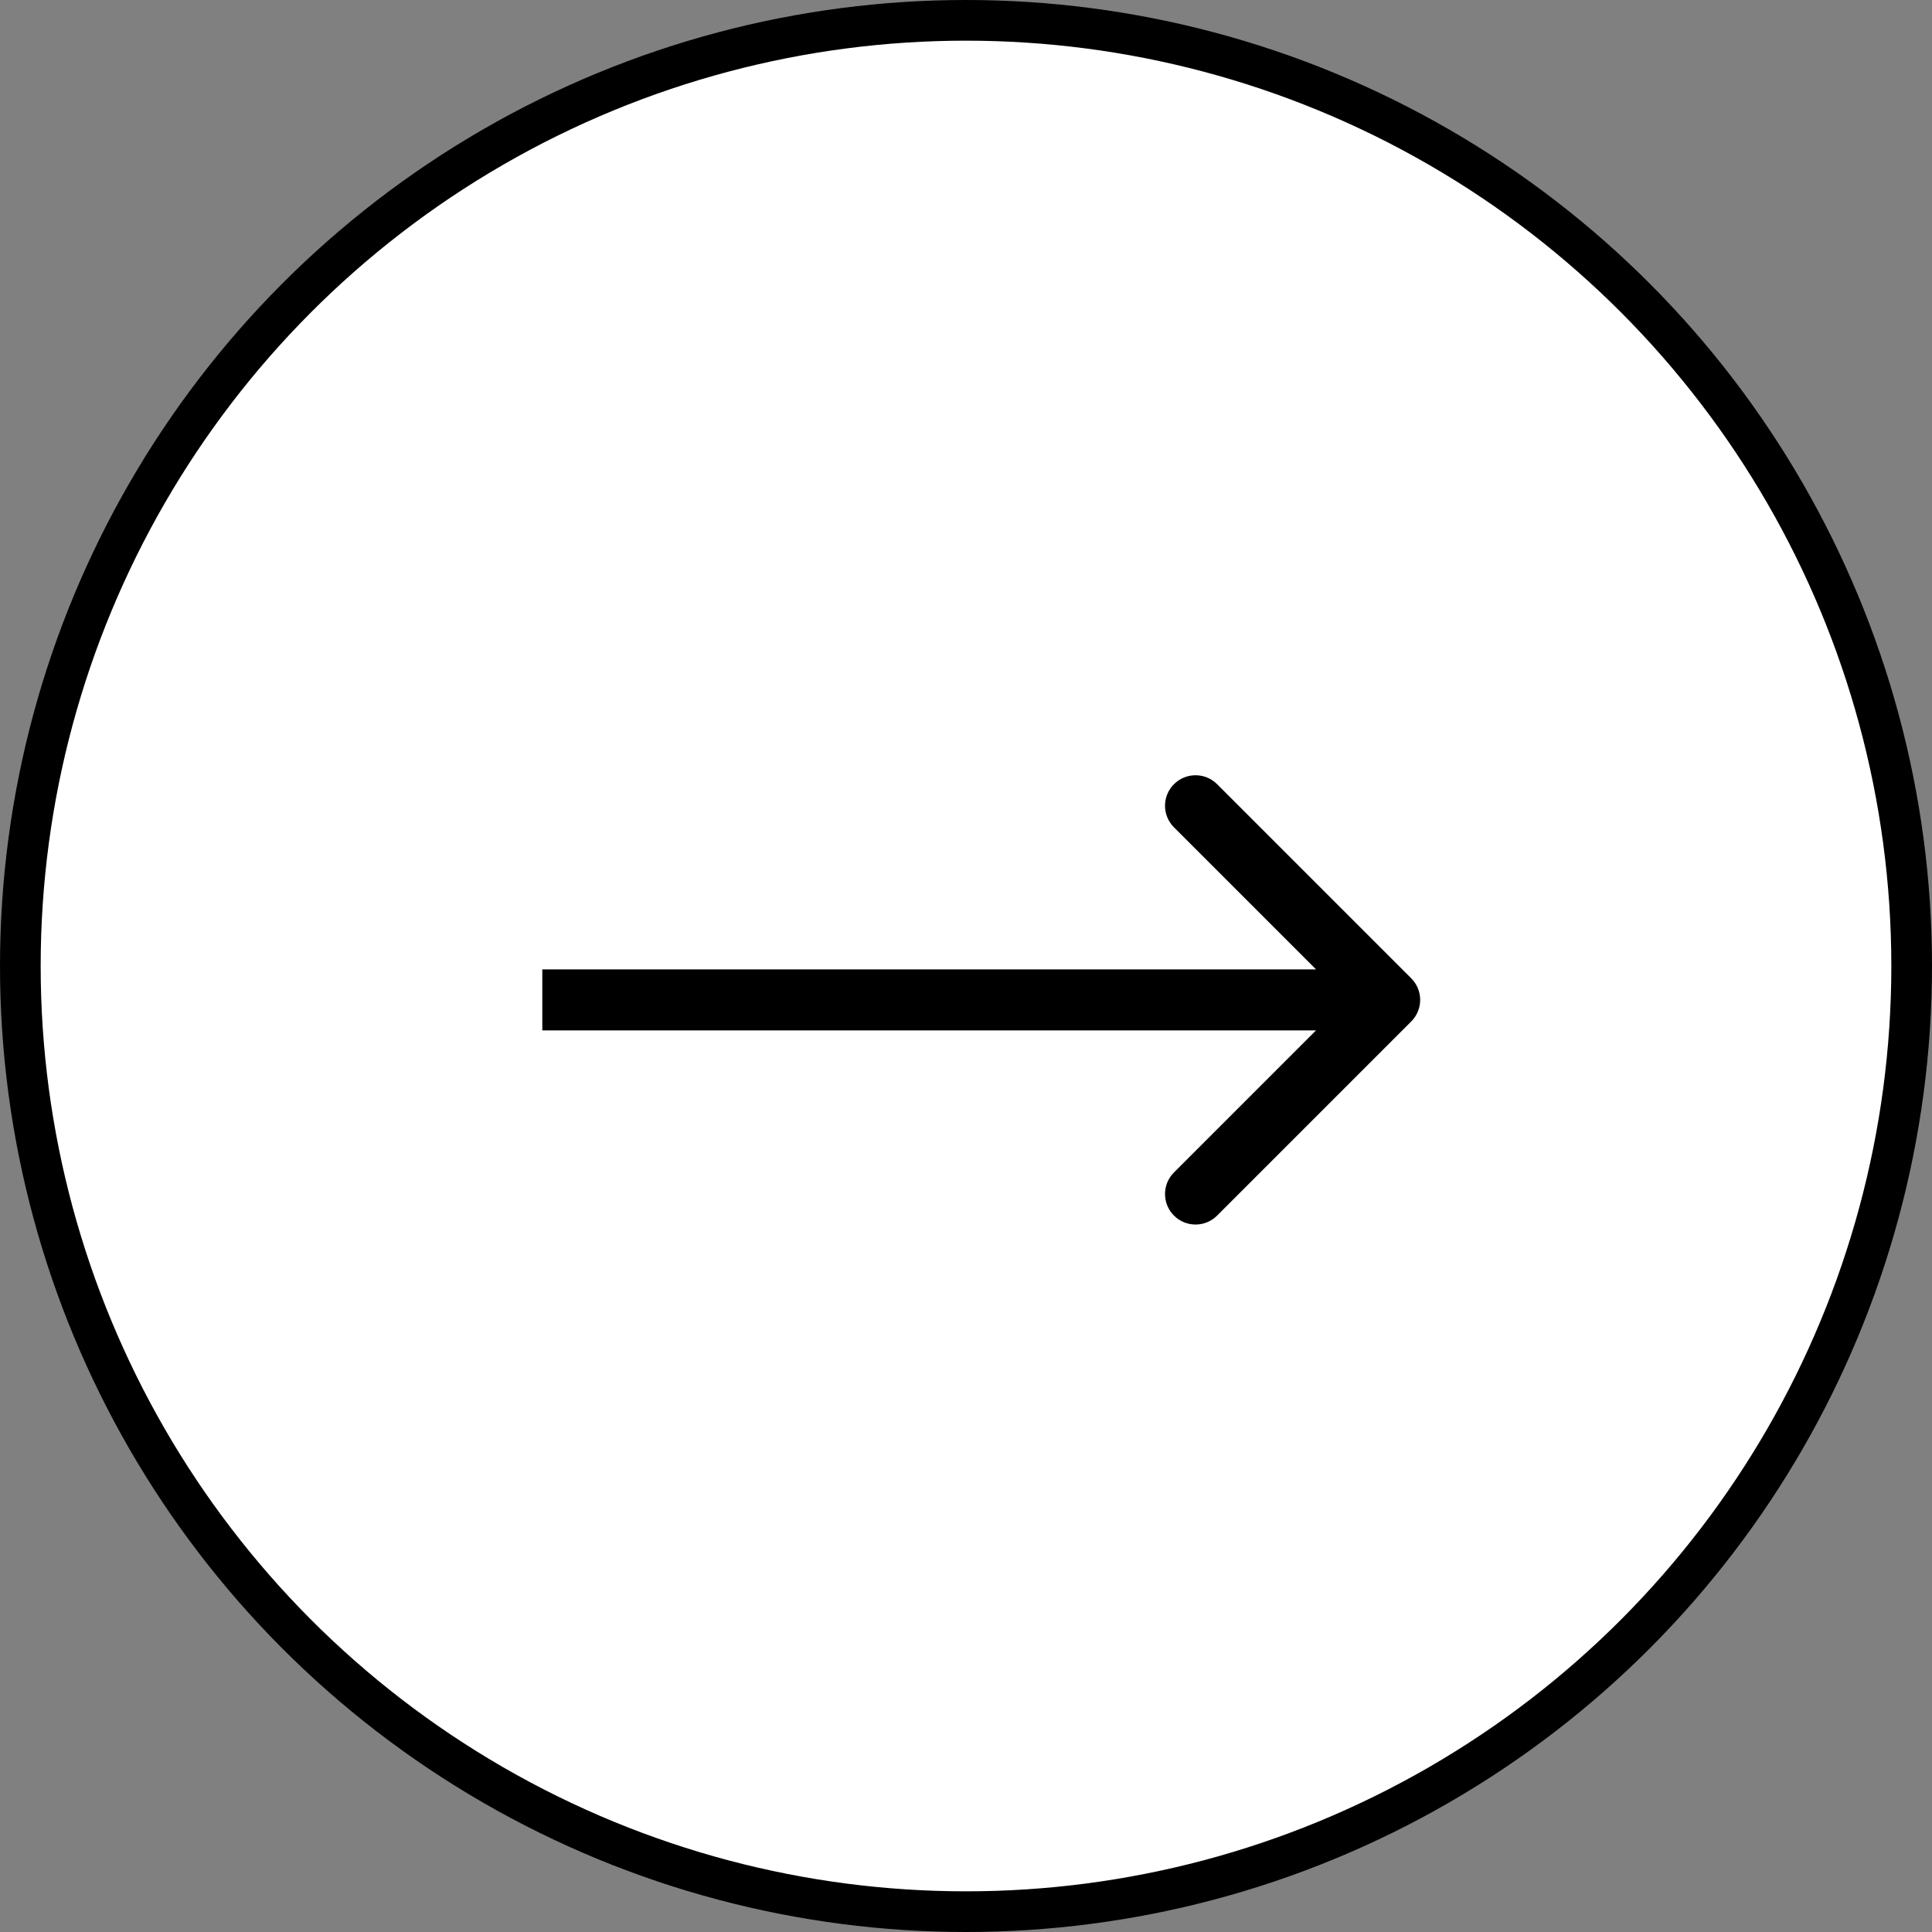
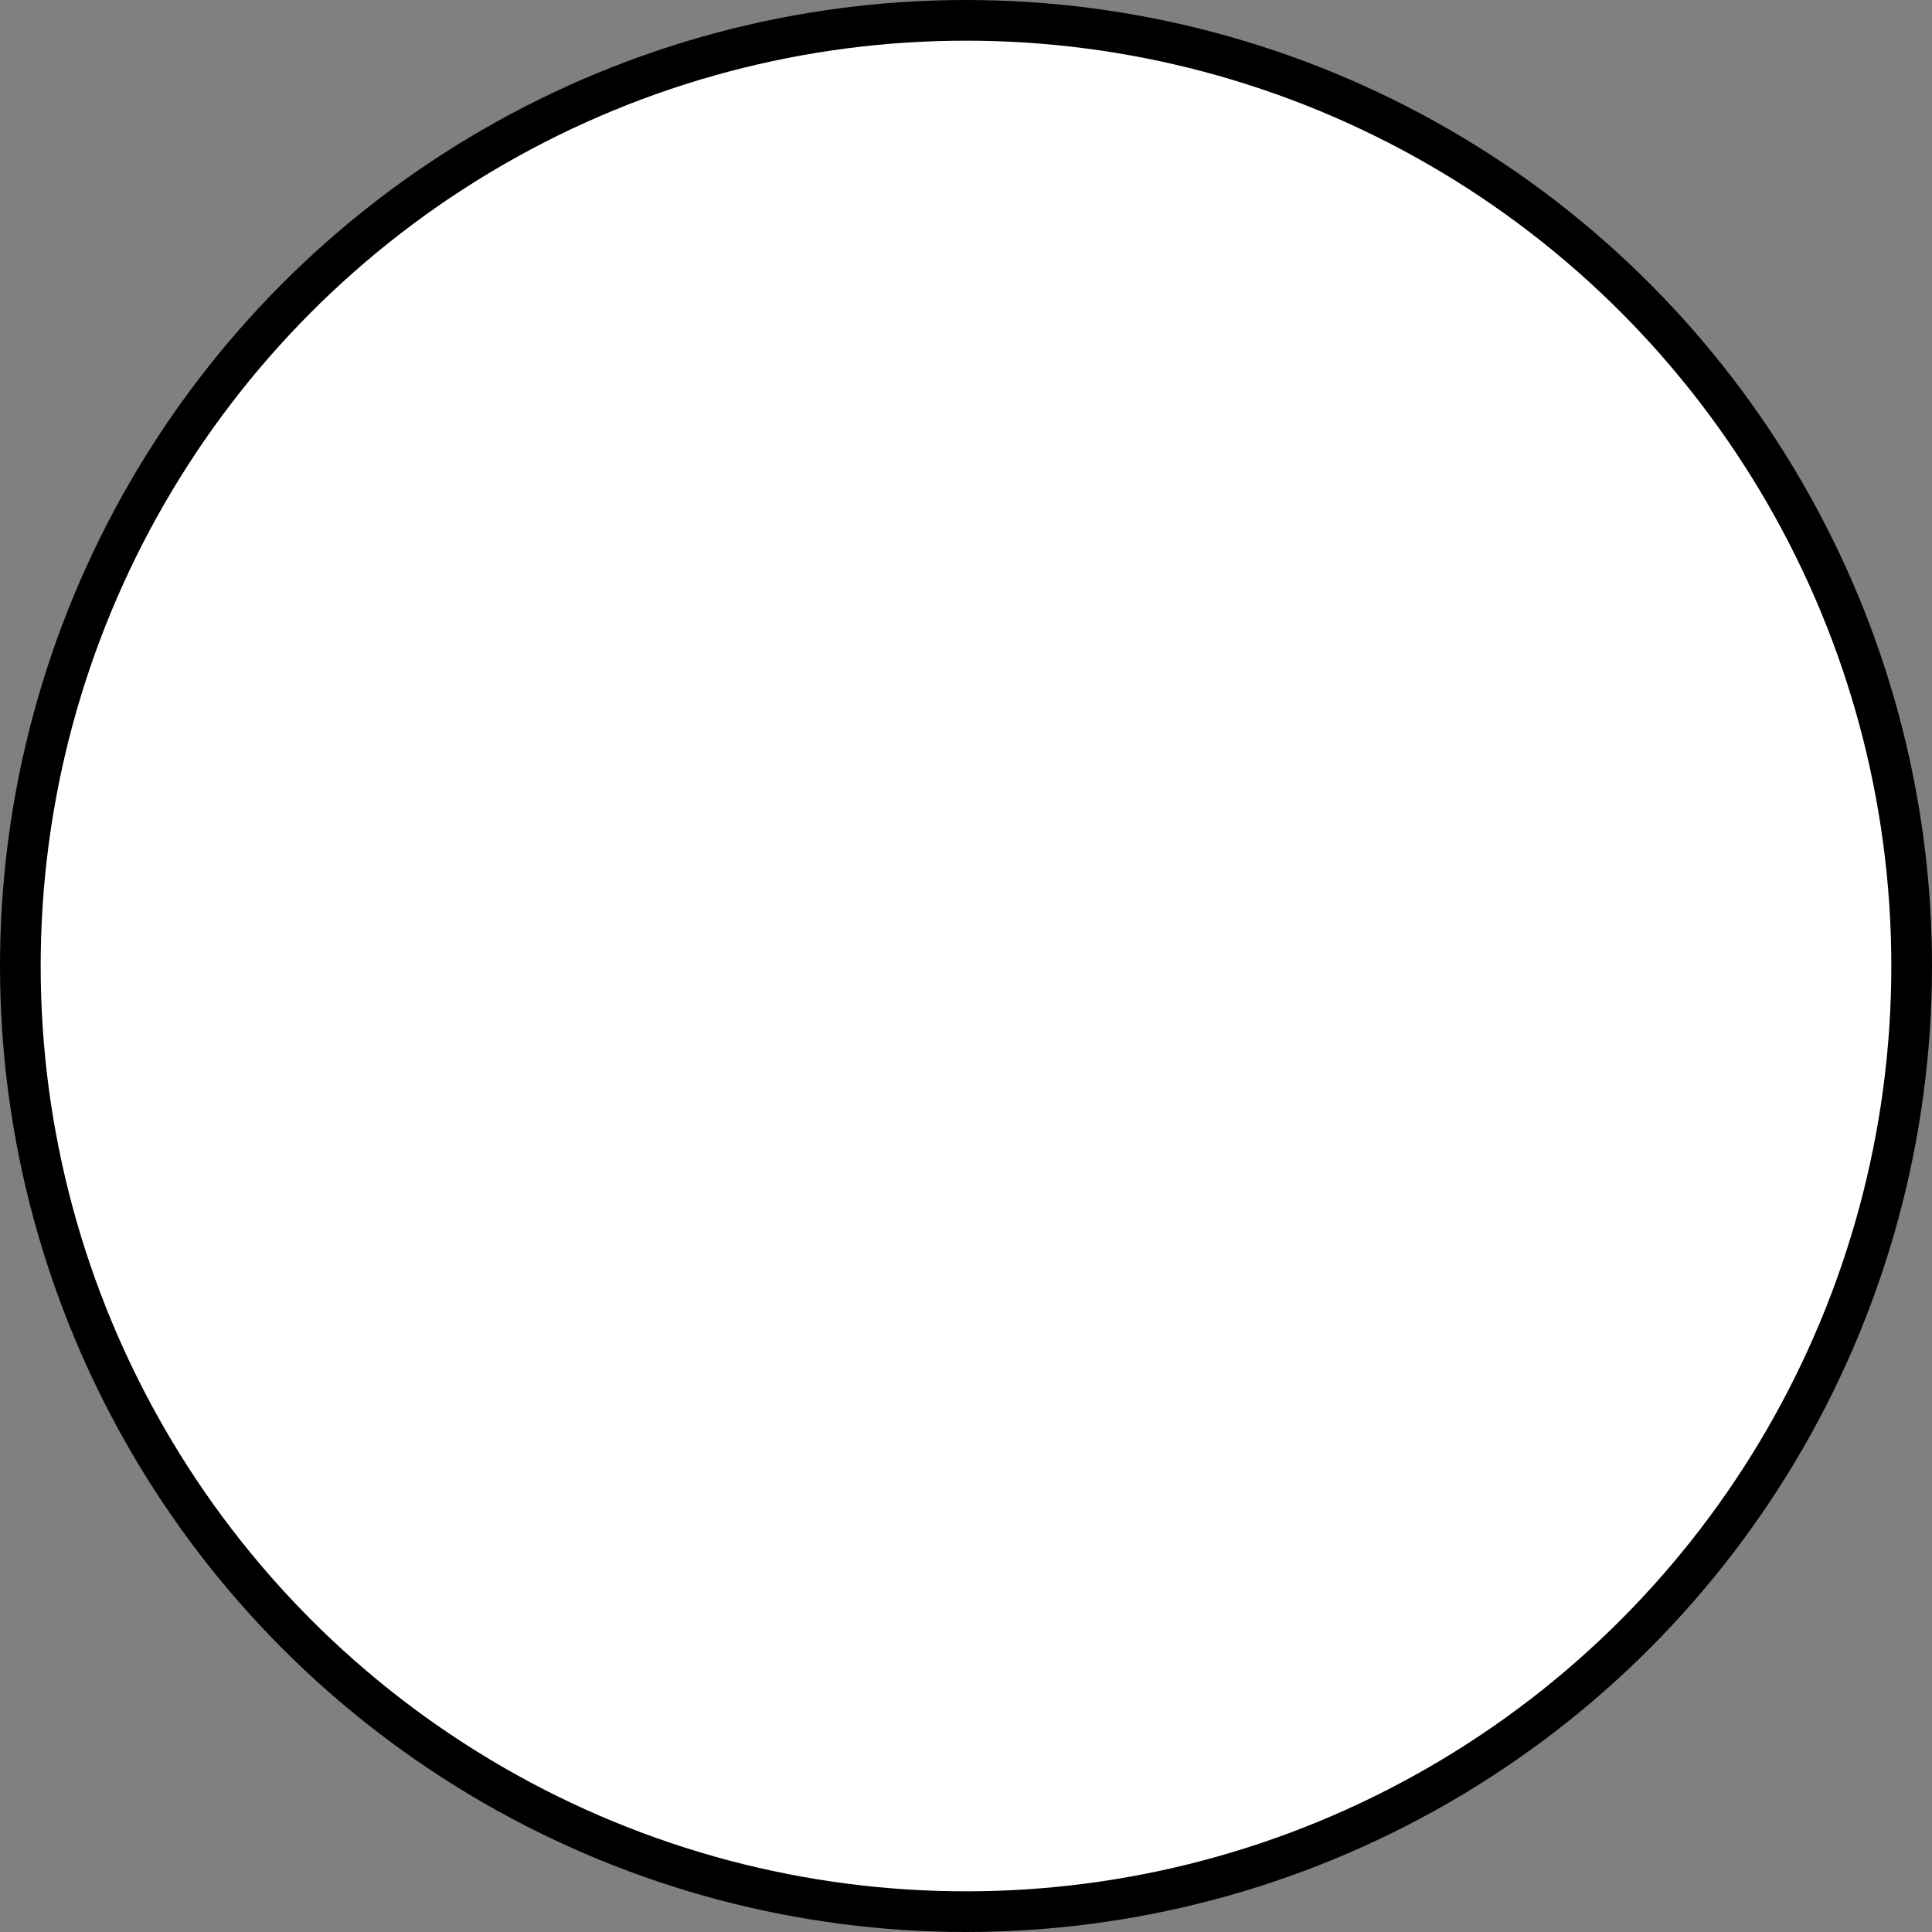
<svg xmlns="http://www.w3.org/2000/svg" width="95" height="95" viewBox="0 0 95 95" fill="none">
  <rect x="0" y="0" width="95" height="95" fill="#808080" stroke="none" />
  <circle cx="47.5" cy="47.5" r="46.5" fill="white" stroke="black" stroke-width="2" />
-   <path d="M69.393 48.106C69.979 48.692 69.979 49.641 69.393 50.227L59.847 59.773C59.262 60.359 58.312 60.359 57.726 59.773C57.14 59.187 57.14 58.238 57.726 57.652L66.211 49.166L57.726 40.681C57.14 40.095 57.14 39.146 57.726 38.56C58.312 37.974 59.262 37.974 59.847 38.56L69.393 48.106ZM26.666 47.666L68.333 47.666L68.333 50.666L26.666 50.666L26.666 47.666Z" fill="black" />
</svg>